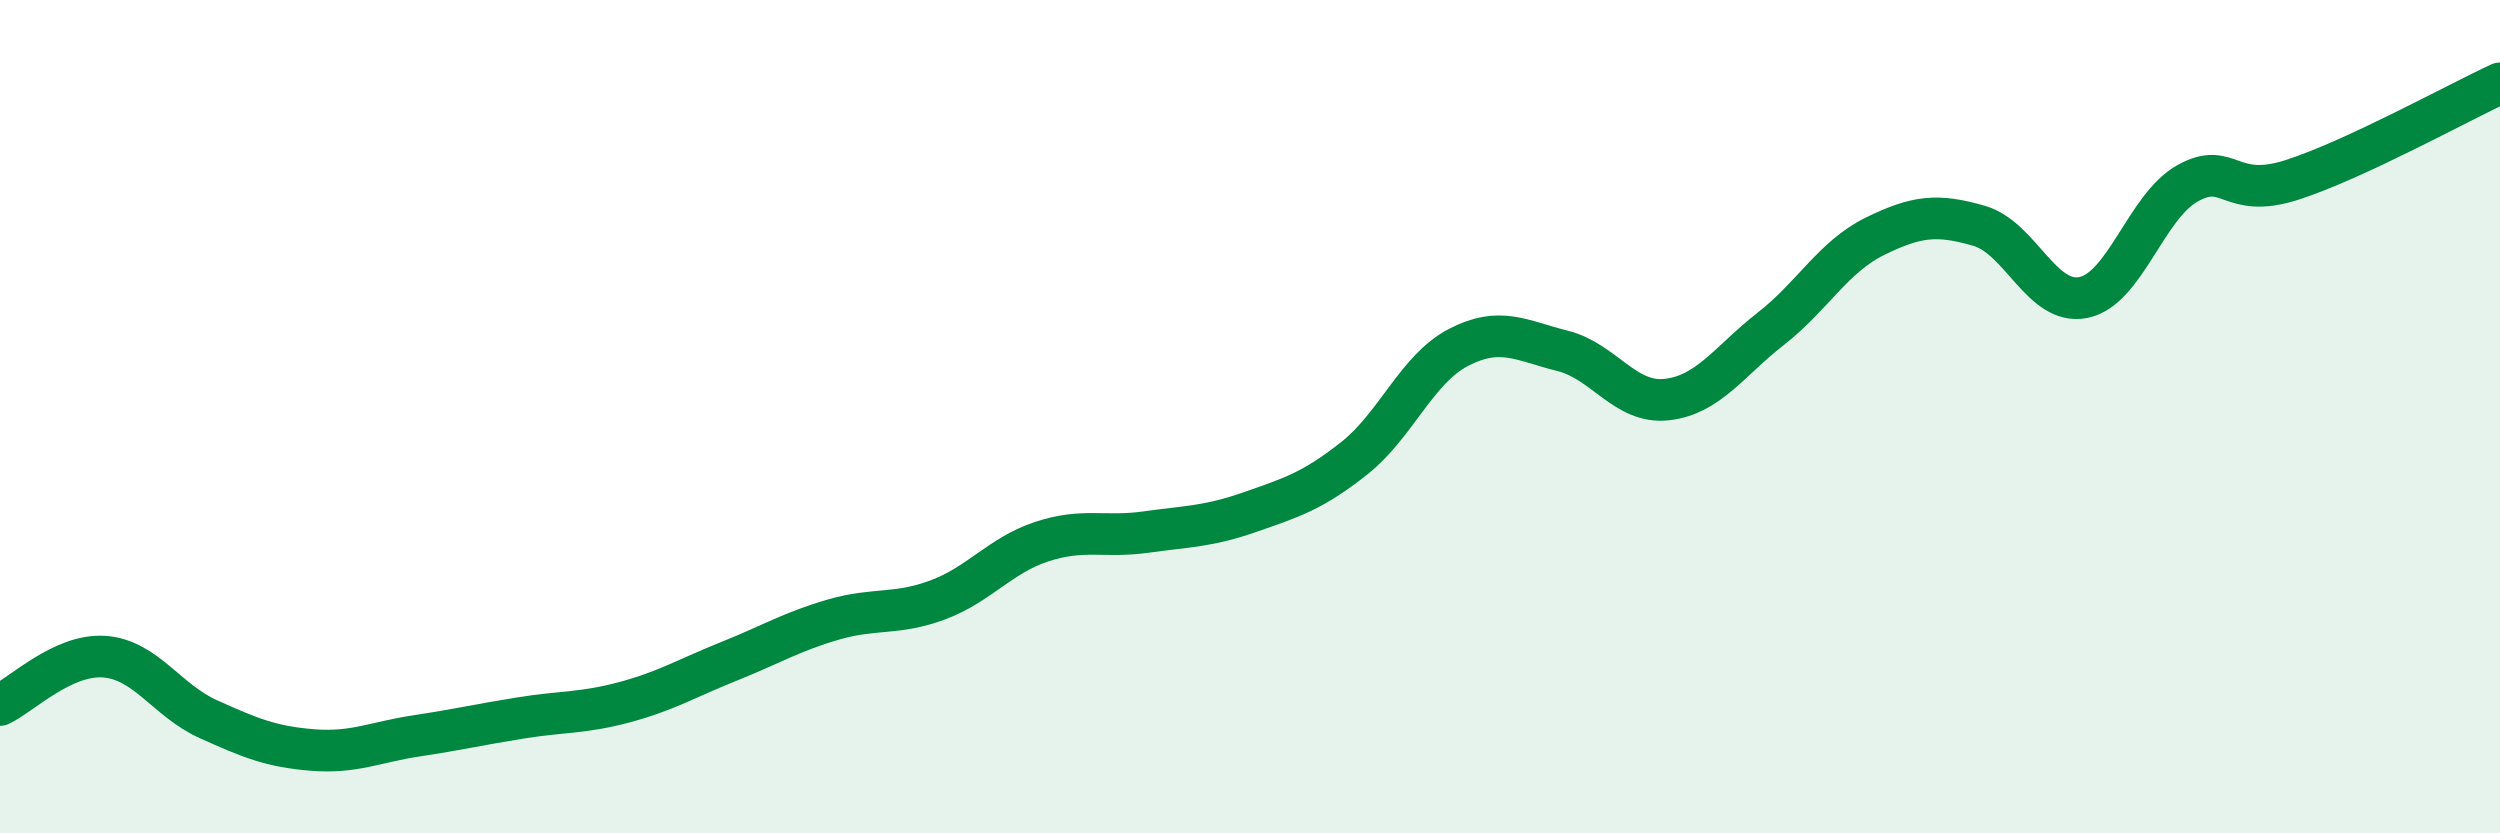
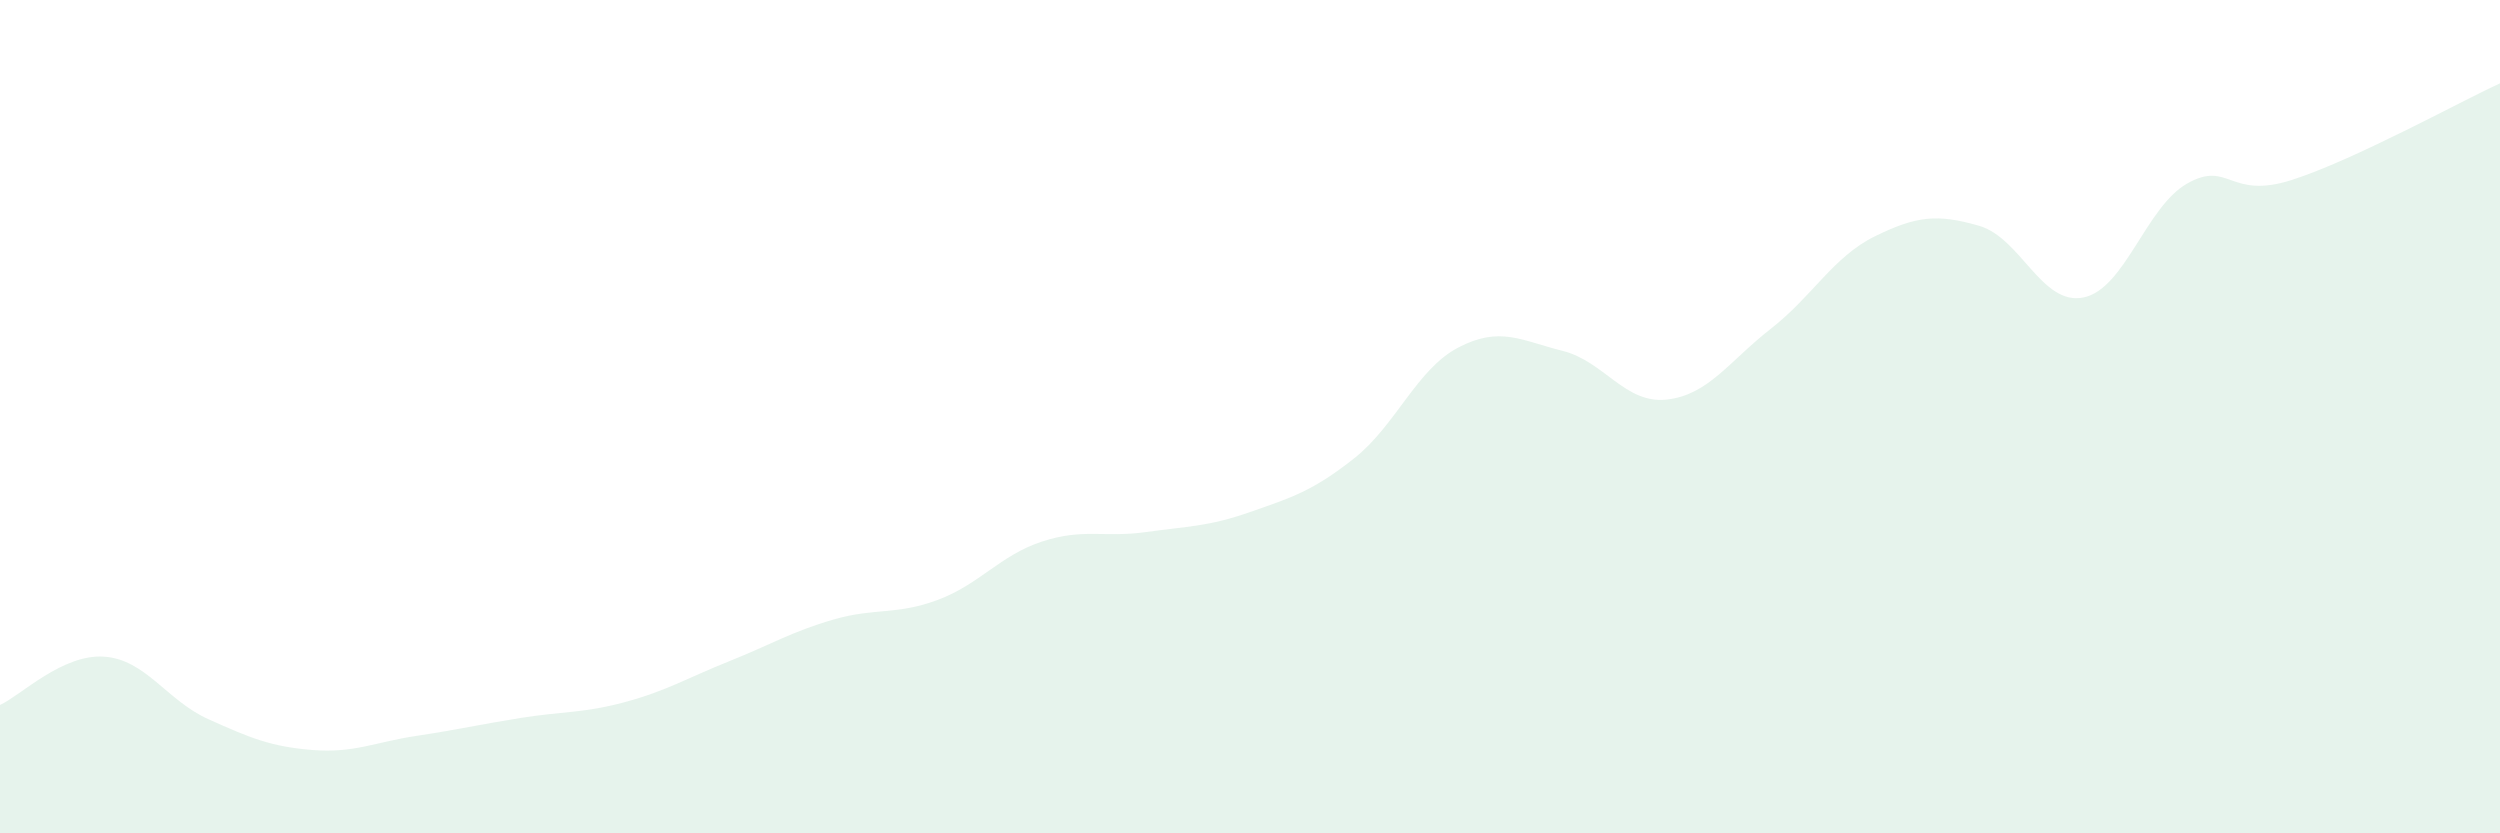
<svg xmlns="http://www.w3.org/2000/svg" width="60" height="20" viewBox="0 0 60 20">
  <path d="M 0,16.92 C 0.5,16.69 1.5,15.69 2.5,15.76 C 3.5,15.83 4,16.81 5,17.26 C 6,17.71 6.5,17.92 7.5,18 C 8.5,18.08 9,17.81 10,17.66 C 11,17.51 11.5,17.39 12.5,17.23 C 13.5,17.07 14,17.12 15,16.85 C 16,16.58 16.5,16.27 17.5,15.87 C 18.5,15.47 19,15.16 20,14.87 C 21,14.58 21.5,14.77 22.5,14.4 C 23.5,14.03 24,13.33 25,13 C 26,12.67 26.5,12.91 27.5,12.77 C 28.5,12.63 29,12.64 30,12.29 C 31,11.94 31.5,11.79 32.5,11 C 33.5,10.21 34,8.86 35,8.34 C 36,7.82 36.5,8.17 37.5,8.42 C 38.5,8.67 39,9.7 40,9.59 C 41,9.48 41.5,8.67 42.5,7.89 C 43.5,7.11 44,6.16 45,5.67 C 46,5.18 46.5,5.13 47.5,5.42 C 48.5,5.71 49,7.34 50,7.14 C 51,6.94 51.5,4.96 52.5,4.4 C 53.5,3.84 53.5,4.8 55,4.32 C 56.5,3.84 59,2.46 60,2L60 20L0 20Z" fill="#008740" opacity="0.1" stroke-linecap="round" stroke-linejoin="round" />
-   <path d="M 0,16.92 C 0.5,16.69 1.5,15.69 2.5,15.76 C 3.5,15.83 4,16.81 5,17.26 C 6,17.71 6.5,17.92 7.5,18 C 8.5,18.08 9,17.81 10,17.66 C 11,17.51 11.5,17.39 12.5,17.23 C 13.5,17.07 14,17.12 15,16.85 C 16,16.58 16.5,16.27 17.5,15.87 C 18.5,15.47 19,15.16 20,14.87 C 21,14.58 21.5,14.77 22.5,14.4 C 23.5,14.03 24,13.33 25,13 C 26,12.67 26.5,12.91 27.5,12.77 C 28.5,12.63 29,12.64 30,12.29 C 31,11.94 31.5,11.79 32.5,11 C 33.5,10.21 34,8.86 35,8.34 C 36,7.82 36.5,8.17 37.5,8.42 C 38.5,8.67 39,9.7 40,9.59 C 41,9.48 41.5,8.67 42.5,7.89 C 43.5,7.11 44,6.16 45,5.67 C 46,5.18 46.5,5.13 47.5,5.42 C 48.5,5.71 49,7.34 50,7.14 C 51,6.94 51.5,4.96 52.5,4.4 C 53.5,3.84 53.5,4.8 55,4.32 C 56.5,3.84 59,2.46 60,2" stroke="#008740" stroke-width="1" fill="none" stroke-linecap="round" stroke-linejoin="round" />
</svg>